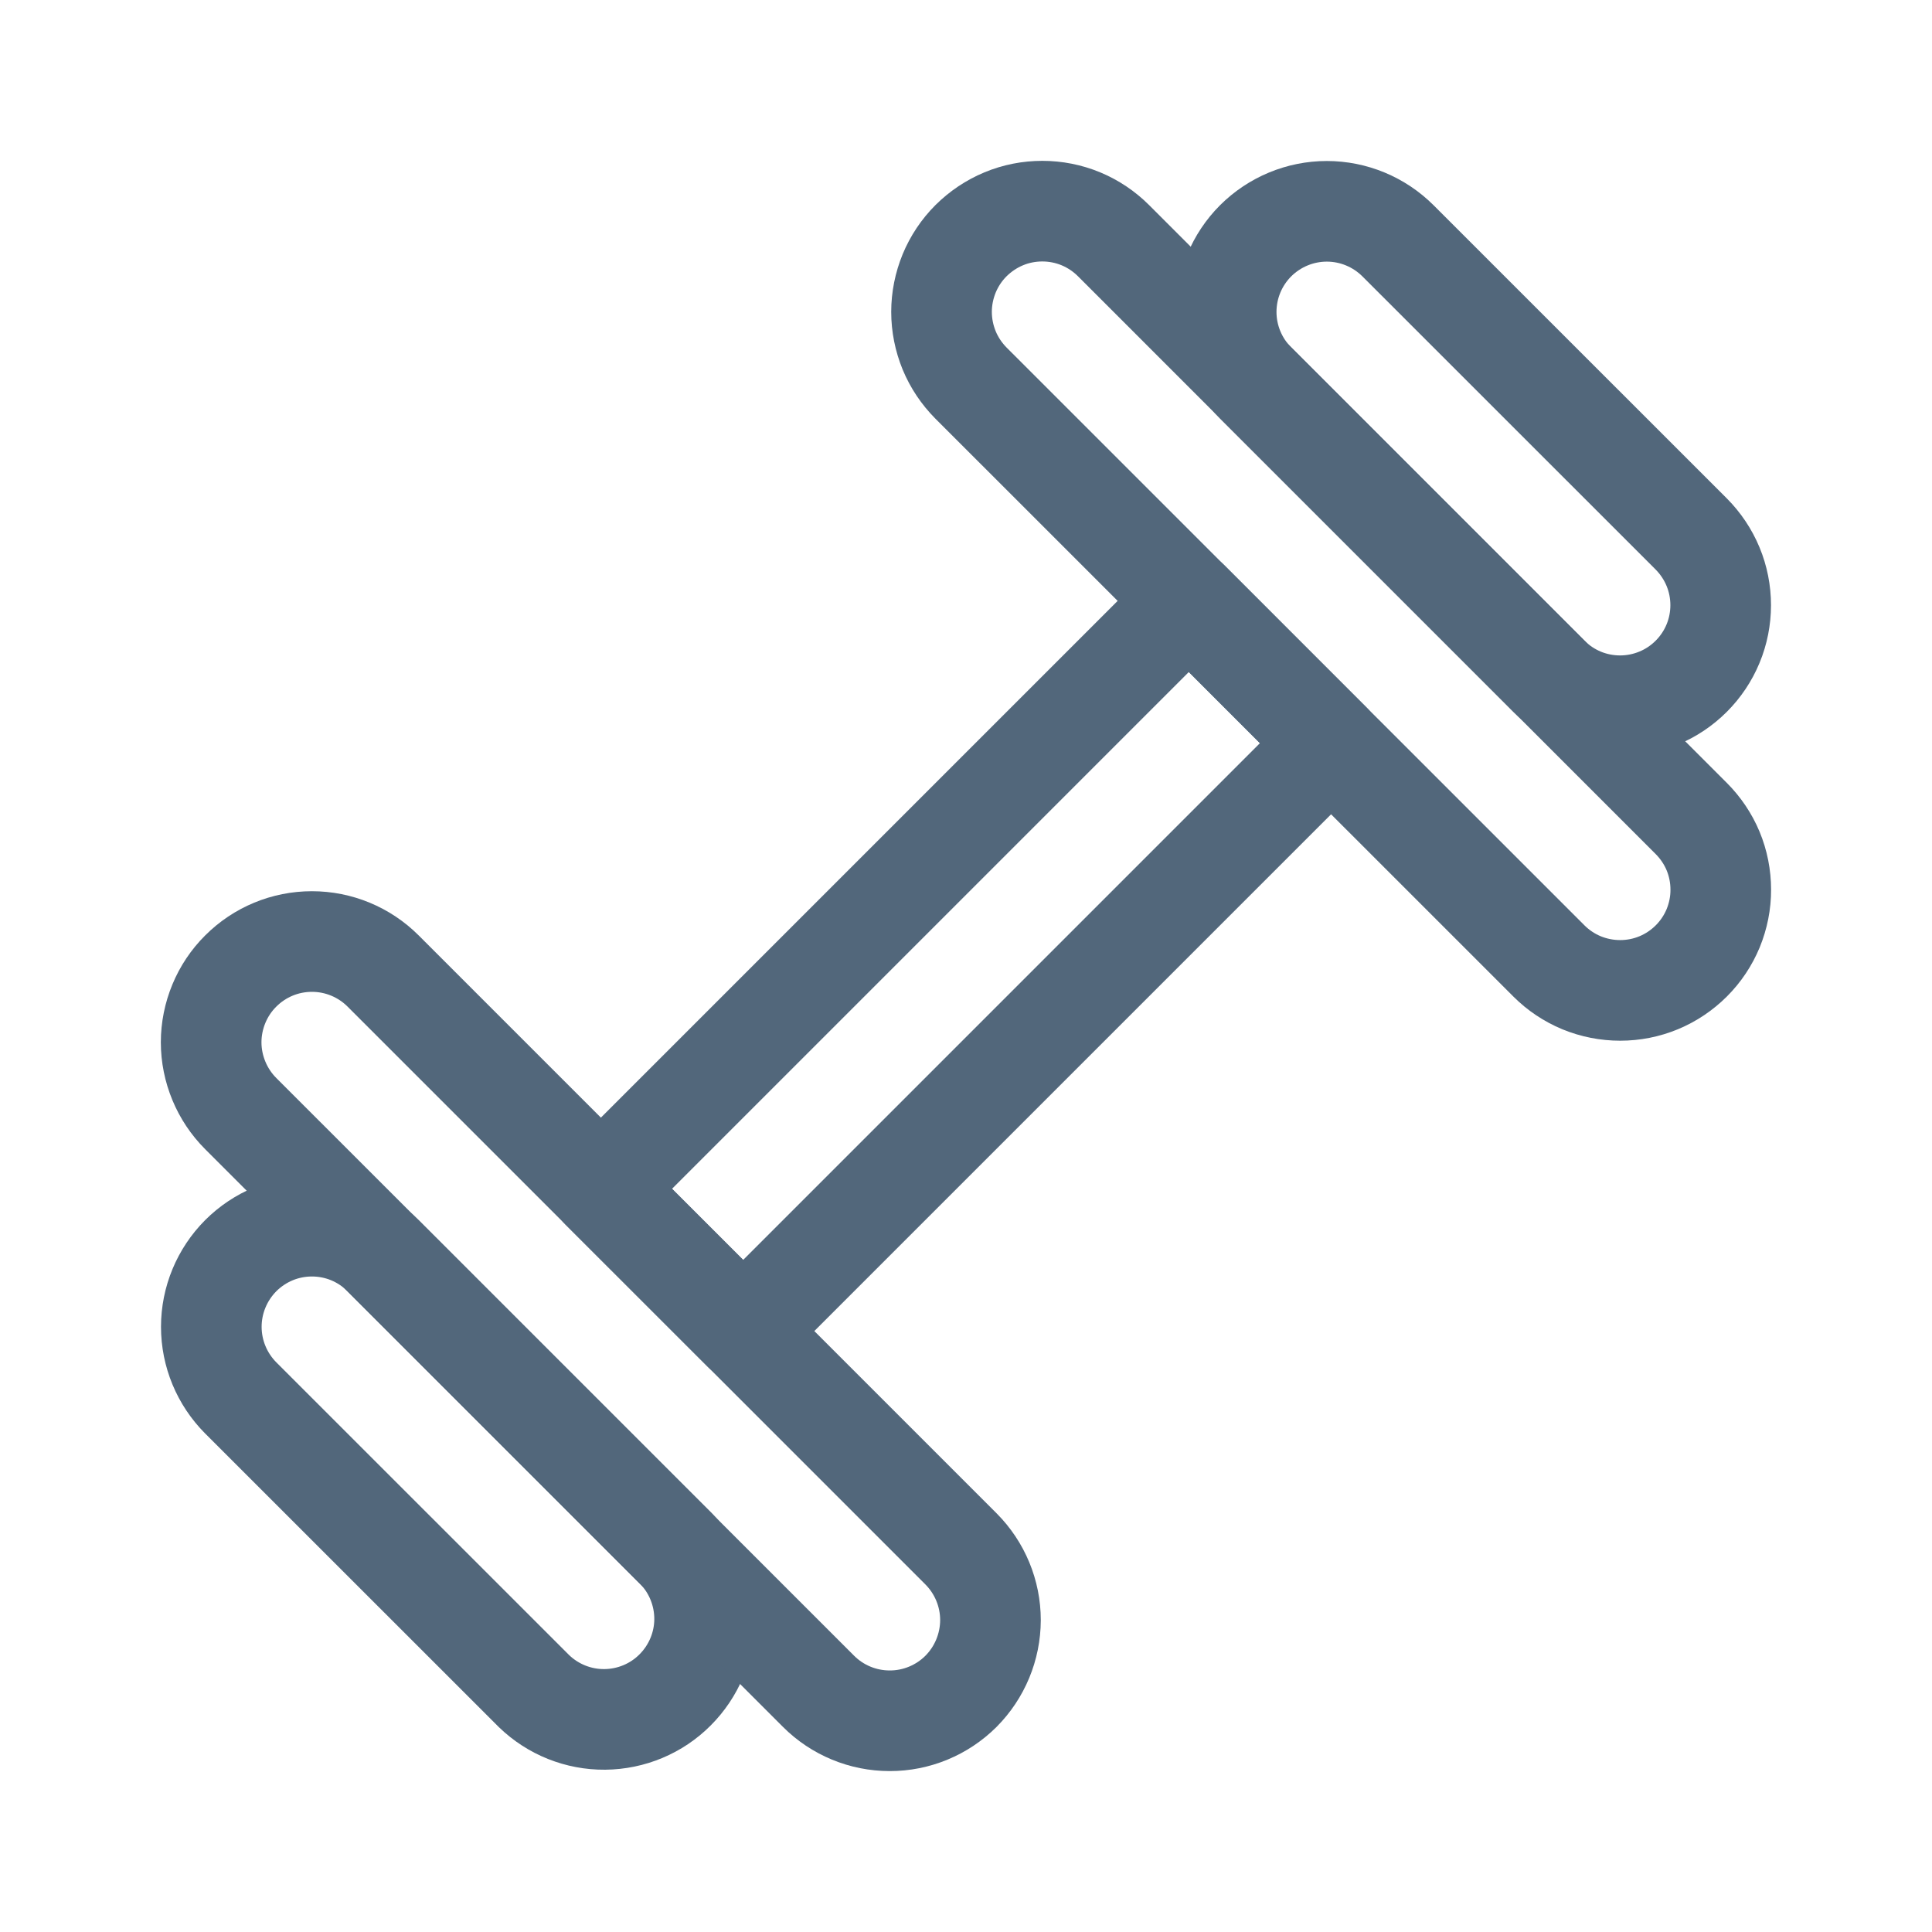
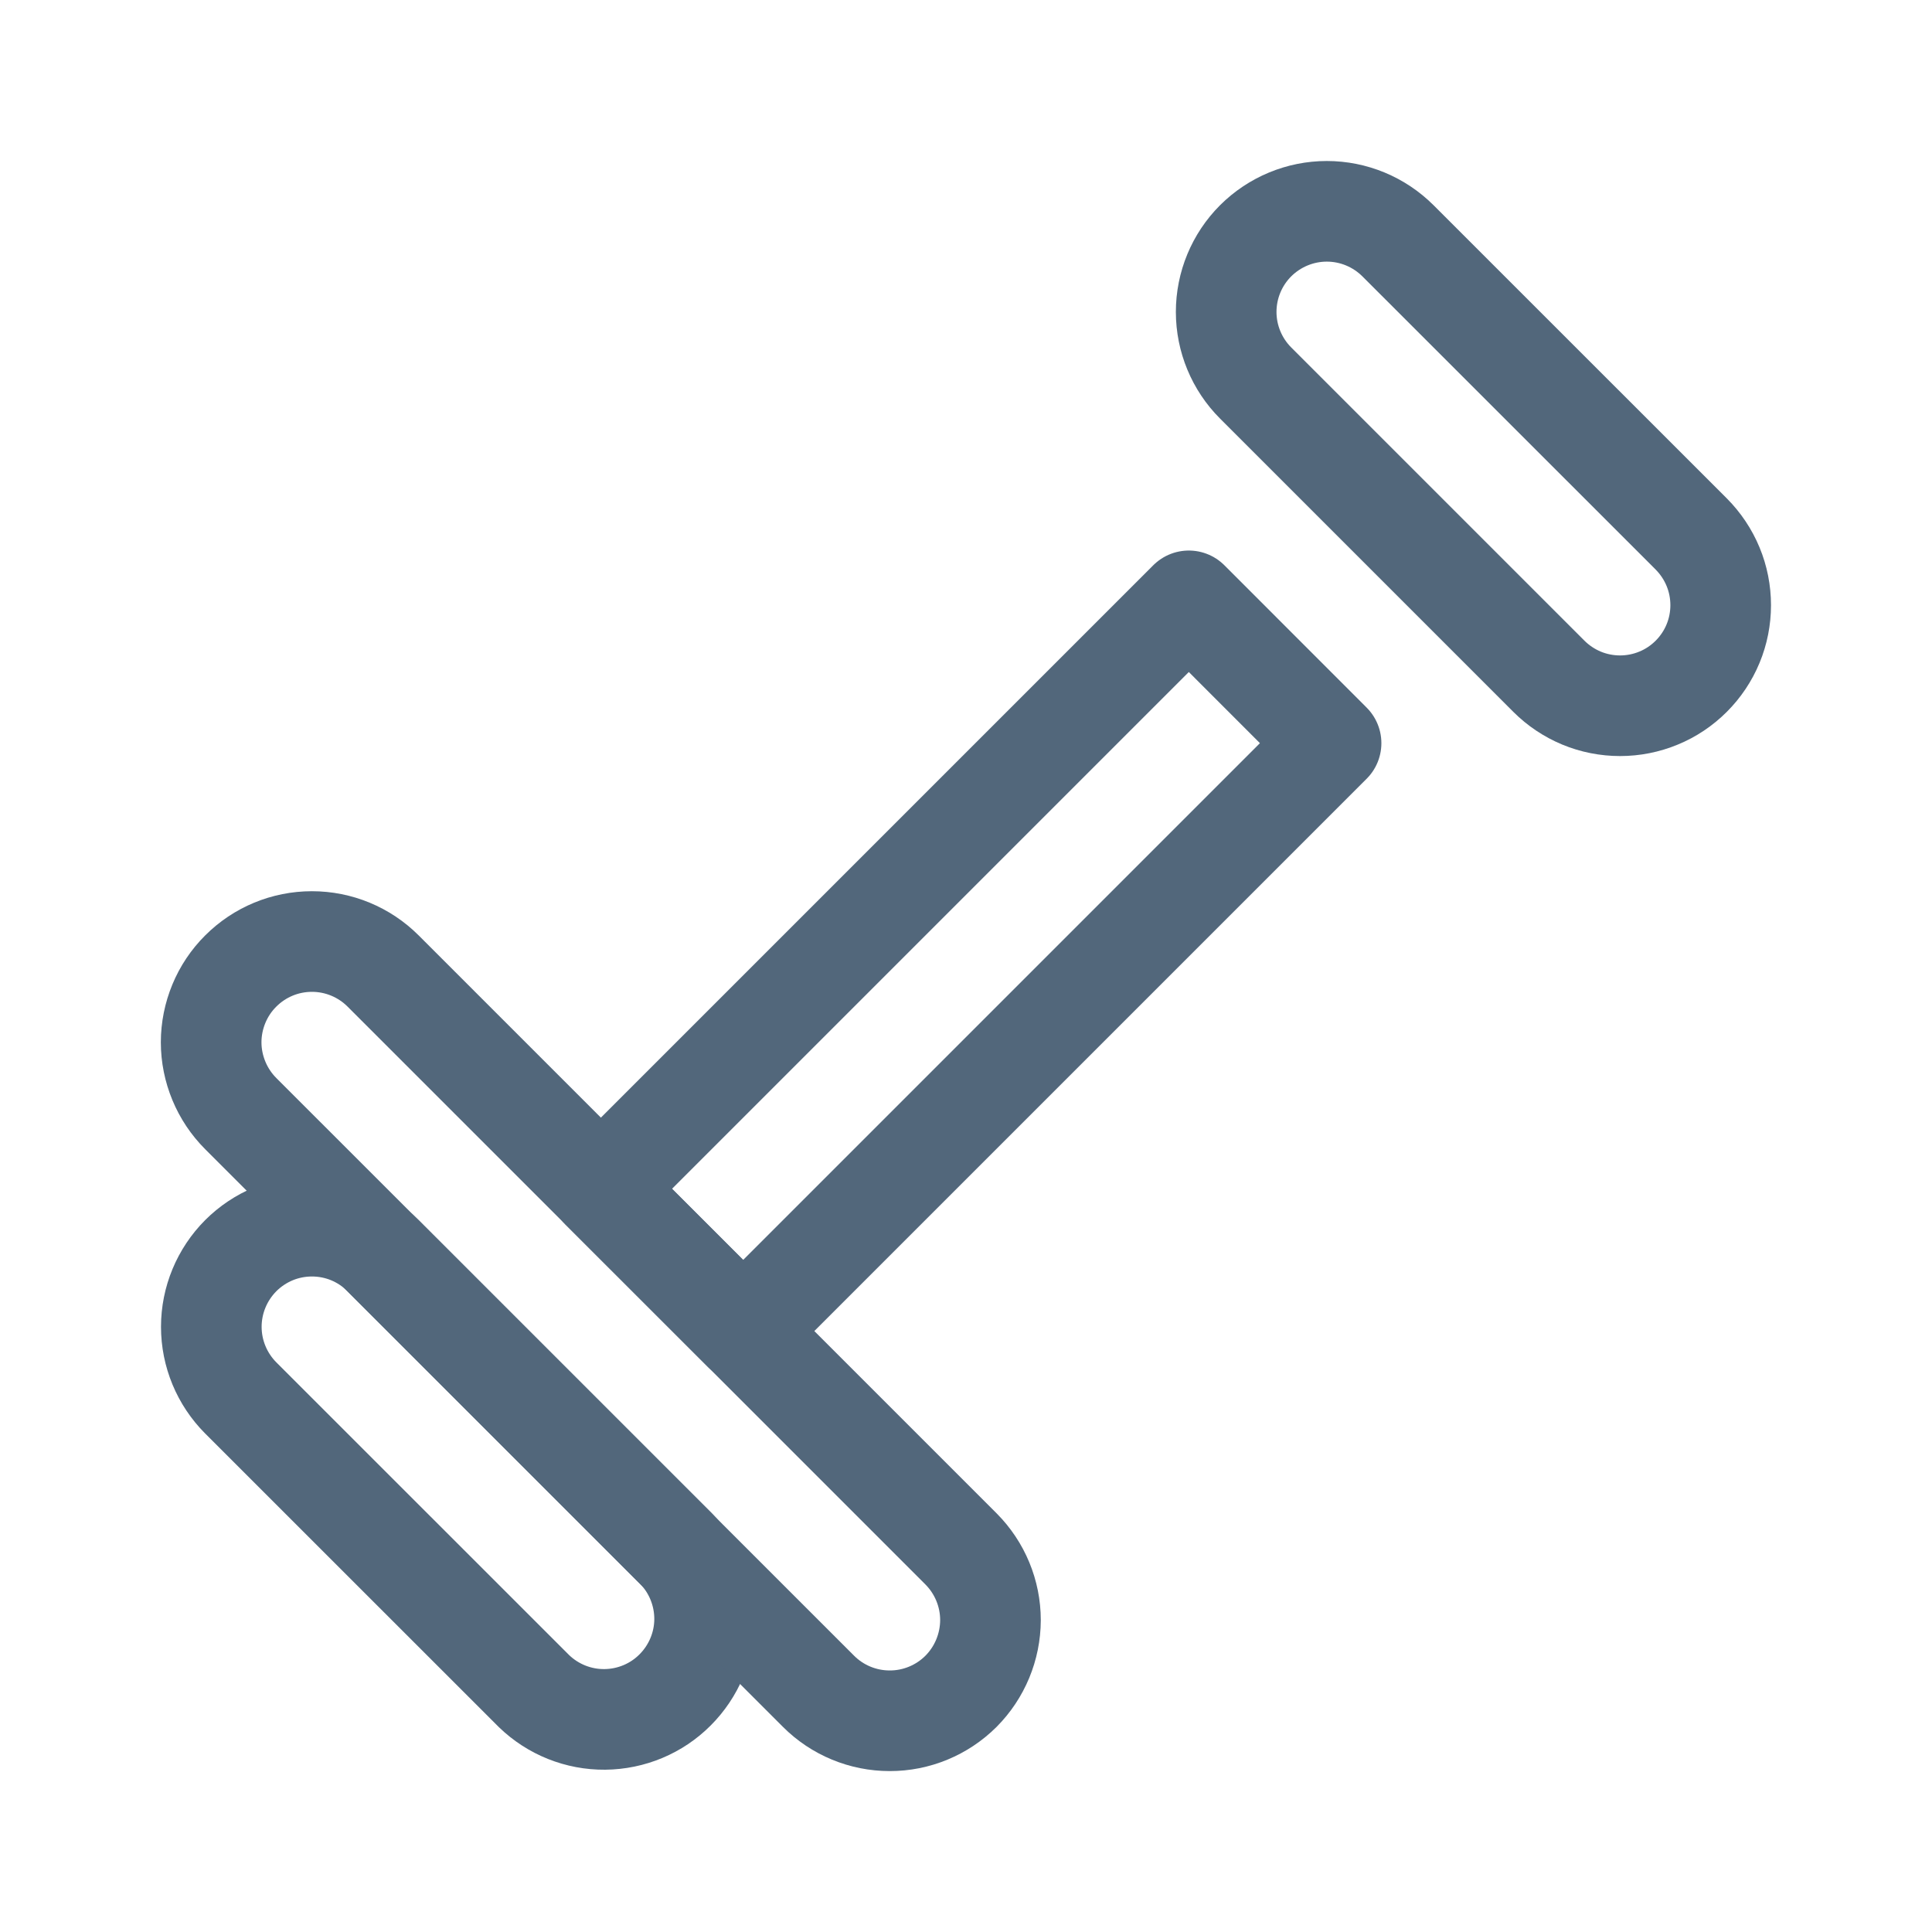
<svg xmlns="http://www.w3.org/2000/svg" width="24" height="24" viewBox="0 0 24 24" fill="none">
  <g clip-path="url(#clip0_6158_37933)">
    <path d="M15.598 2.991C15.364 3.225 15.232 3.543 15.232 3.875C15.232 4.206 15.364 4.524 15.598 4.758L19.241 8.401C19.357 8.517 19.495 8.609 19.646 8.672C19.798 8.735 19.961 8.767 20.125 8.767C20.289 8.767 20.451 8.735 20.603 8.672C20.755 8.61 20.893 8.517 21.009 8.401C21.125 8.285 21.217 8.148 21.28 7.996C21.343 7.844 21.375 7.682 21.375 7.518C21.375 7.353 21.343 7.191 21.28 7.039C21.217 6.887 21.125 6.75 21.009 6.633L17.366 2.991C17.131 2.757 16.814 2.625 16.482 2.625C16.151 2.625 15.833 2.757 15.598 2.991Z" stroke="#52677B" stroke-width="1.25" stroke-linecap="round" stroke-linejoin="round" />
-     <path d="M12.062 2.99C11.946 3.106 11.854 3.244 11.791 3.396C11.729 3.548 11.696 3.71 11.696 3.874C11.696 4.039 11.729 4.201 11.791 4.353C11.854 4.505 11.946 4.642 12.062 4.759L19.242 11.938C19.358 12.054 19.496 12.146 19.648 12.209C19.8 12.271 19.962 12.303 20.127 12.303C20.291 12.303 20.453 12.271 20.605 12.208C20.757 12.145 20.895 12.052 21.011 11.936C21.127 11.82 21.219 11.682 21.282 11.53C21.344 11.378 21.377 11.215 21.376 11.051C21.376 10.887 21.344 10.724 21.281 10.572C21.218 10.421 21.125 10.283 21.009 10.167L13.833 2.99C13.717 2.874 13.579 2.781 13.427 2.718C13.275 2.655 13.112 2.623 12.948 2.623C12.783 2.623 12.62 2.655 12.469 2.718C12.317 2.781 12.179 2.874 12.062 2.99Z" stroke="#52677B" stroke-width="1.25" stroke-linecap="round" stroke-linejoin="round" />
    <path d="M2.991 15.598C3.107 15.482 3.245 15.39 3.396 15.327C3.548 15.264 3.711 15.232 3.875 15.232C4.039 15.232 4.202 15.264 4.354 15.327C4.505 15.39 4.643 15.482 4.759 15.598L8.402 19.241C8.629 19.477 8.755 19.792 8.753 20.12C8.75 20.448 8.618 20.761 8.386 20.993C8.155 21.225 7.841 21.356 7.513 21.359C7.186 21.362 6.87 21.236 6.634 21.008L2.991 17.366C2.757 17.131 2.625 16.814 2.625 16.482C2.625 16.151 2.757 15.833 2.991 15.598Z" stroke="#52677B" stroke-width="1.25" stroke-linecap="round" stroke-linejoin="round" />
    <path d="M2.991 12.062C3.226 11.827 3.543 11.696 3.875 11.696C4.206 11.696 4.524 11.827 4.759 12.062L11.938 19.241C12.172 19.476 12.304 19.794 12.304 20.126C12.303 20.458 12.171 20.776 11.937 21.011C11.702 21.245 11.383 21.377 11.052 21.376C10.72 21.376 10.401 21.244 10.167 21.009L2.991 13.834C2.874 13.717 2.782 13.579 2.719 13.427C2.656 13.275 2.623 13.112 2.623 12.948C2.623 12.783 2.656 12.62 2.719 12.468C2.782 12.316 2.874 12.178 2.991 12.062Z" stroke="#52677B" stroke-width="1.25" stroke-linecap="round" stroke-linejoin="round" />
    <path d="M7.464 14.768L14.768 7.464L16.535 9.232L9.232 16.535L7.464 14.768Z" stroke="#52677B" stroke-width="1.25" stroke-linecap="round" stroke-linejoin="round" />
  </g>
  <defs>
    <clipPath id="clip0_6158_37933">
      <rect width="20" height="20" fill="white" transform="translate(2 2)" />
    </clipPath>
  </defs>
</svg>